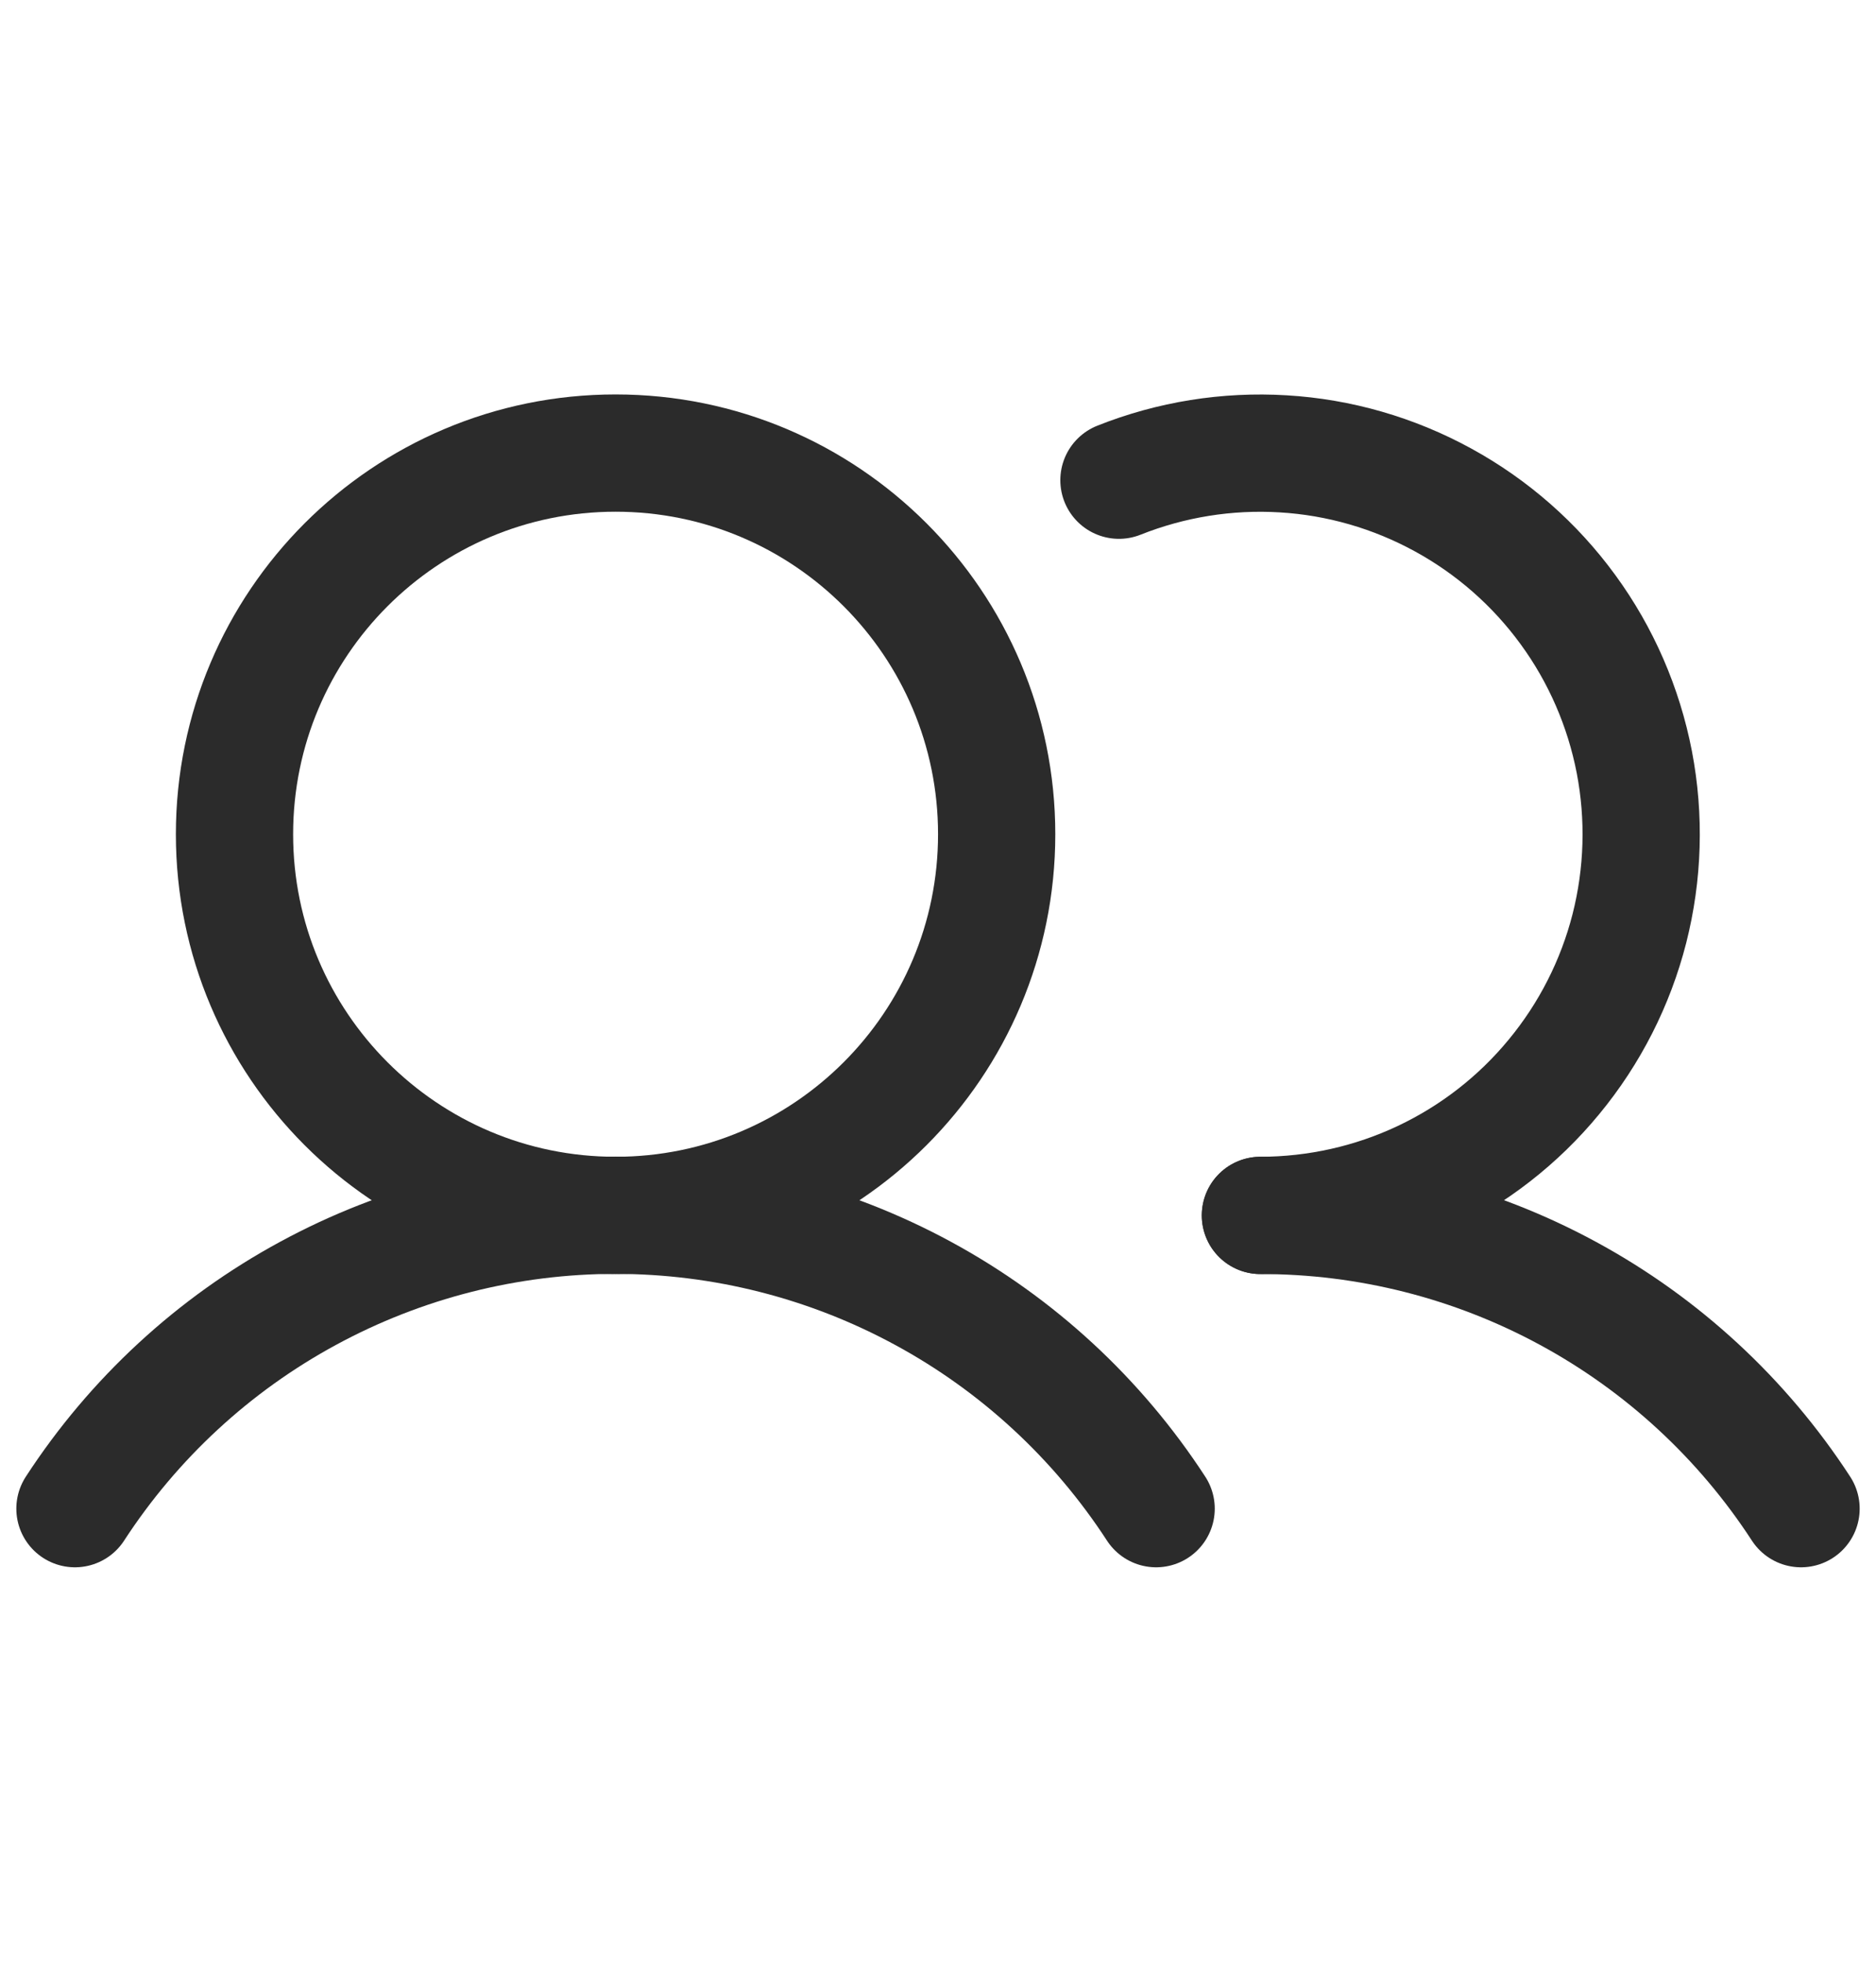
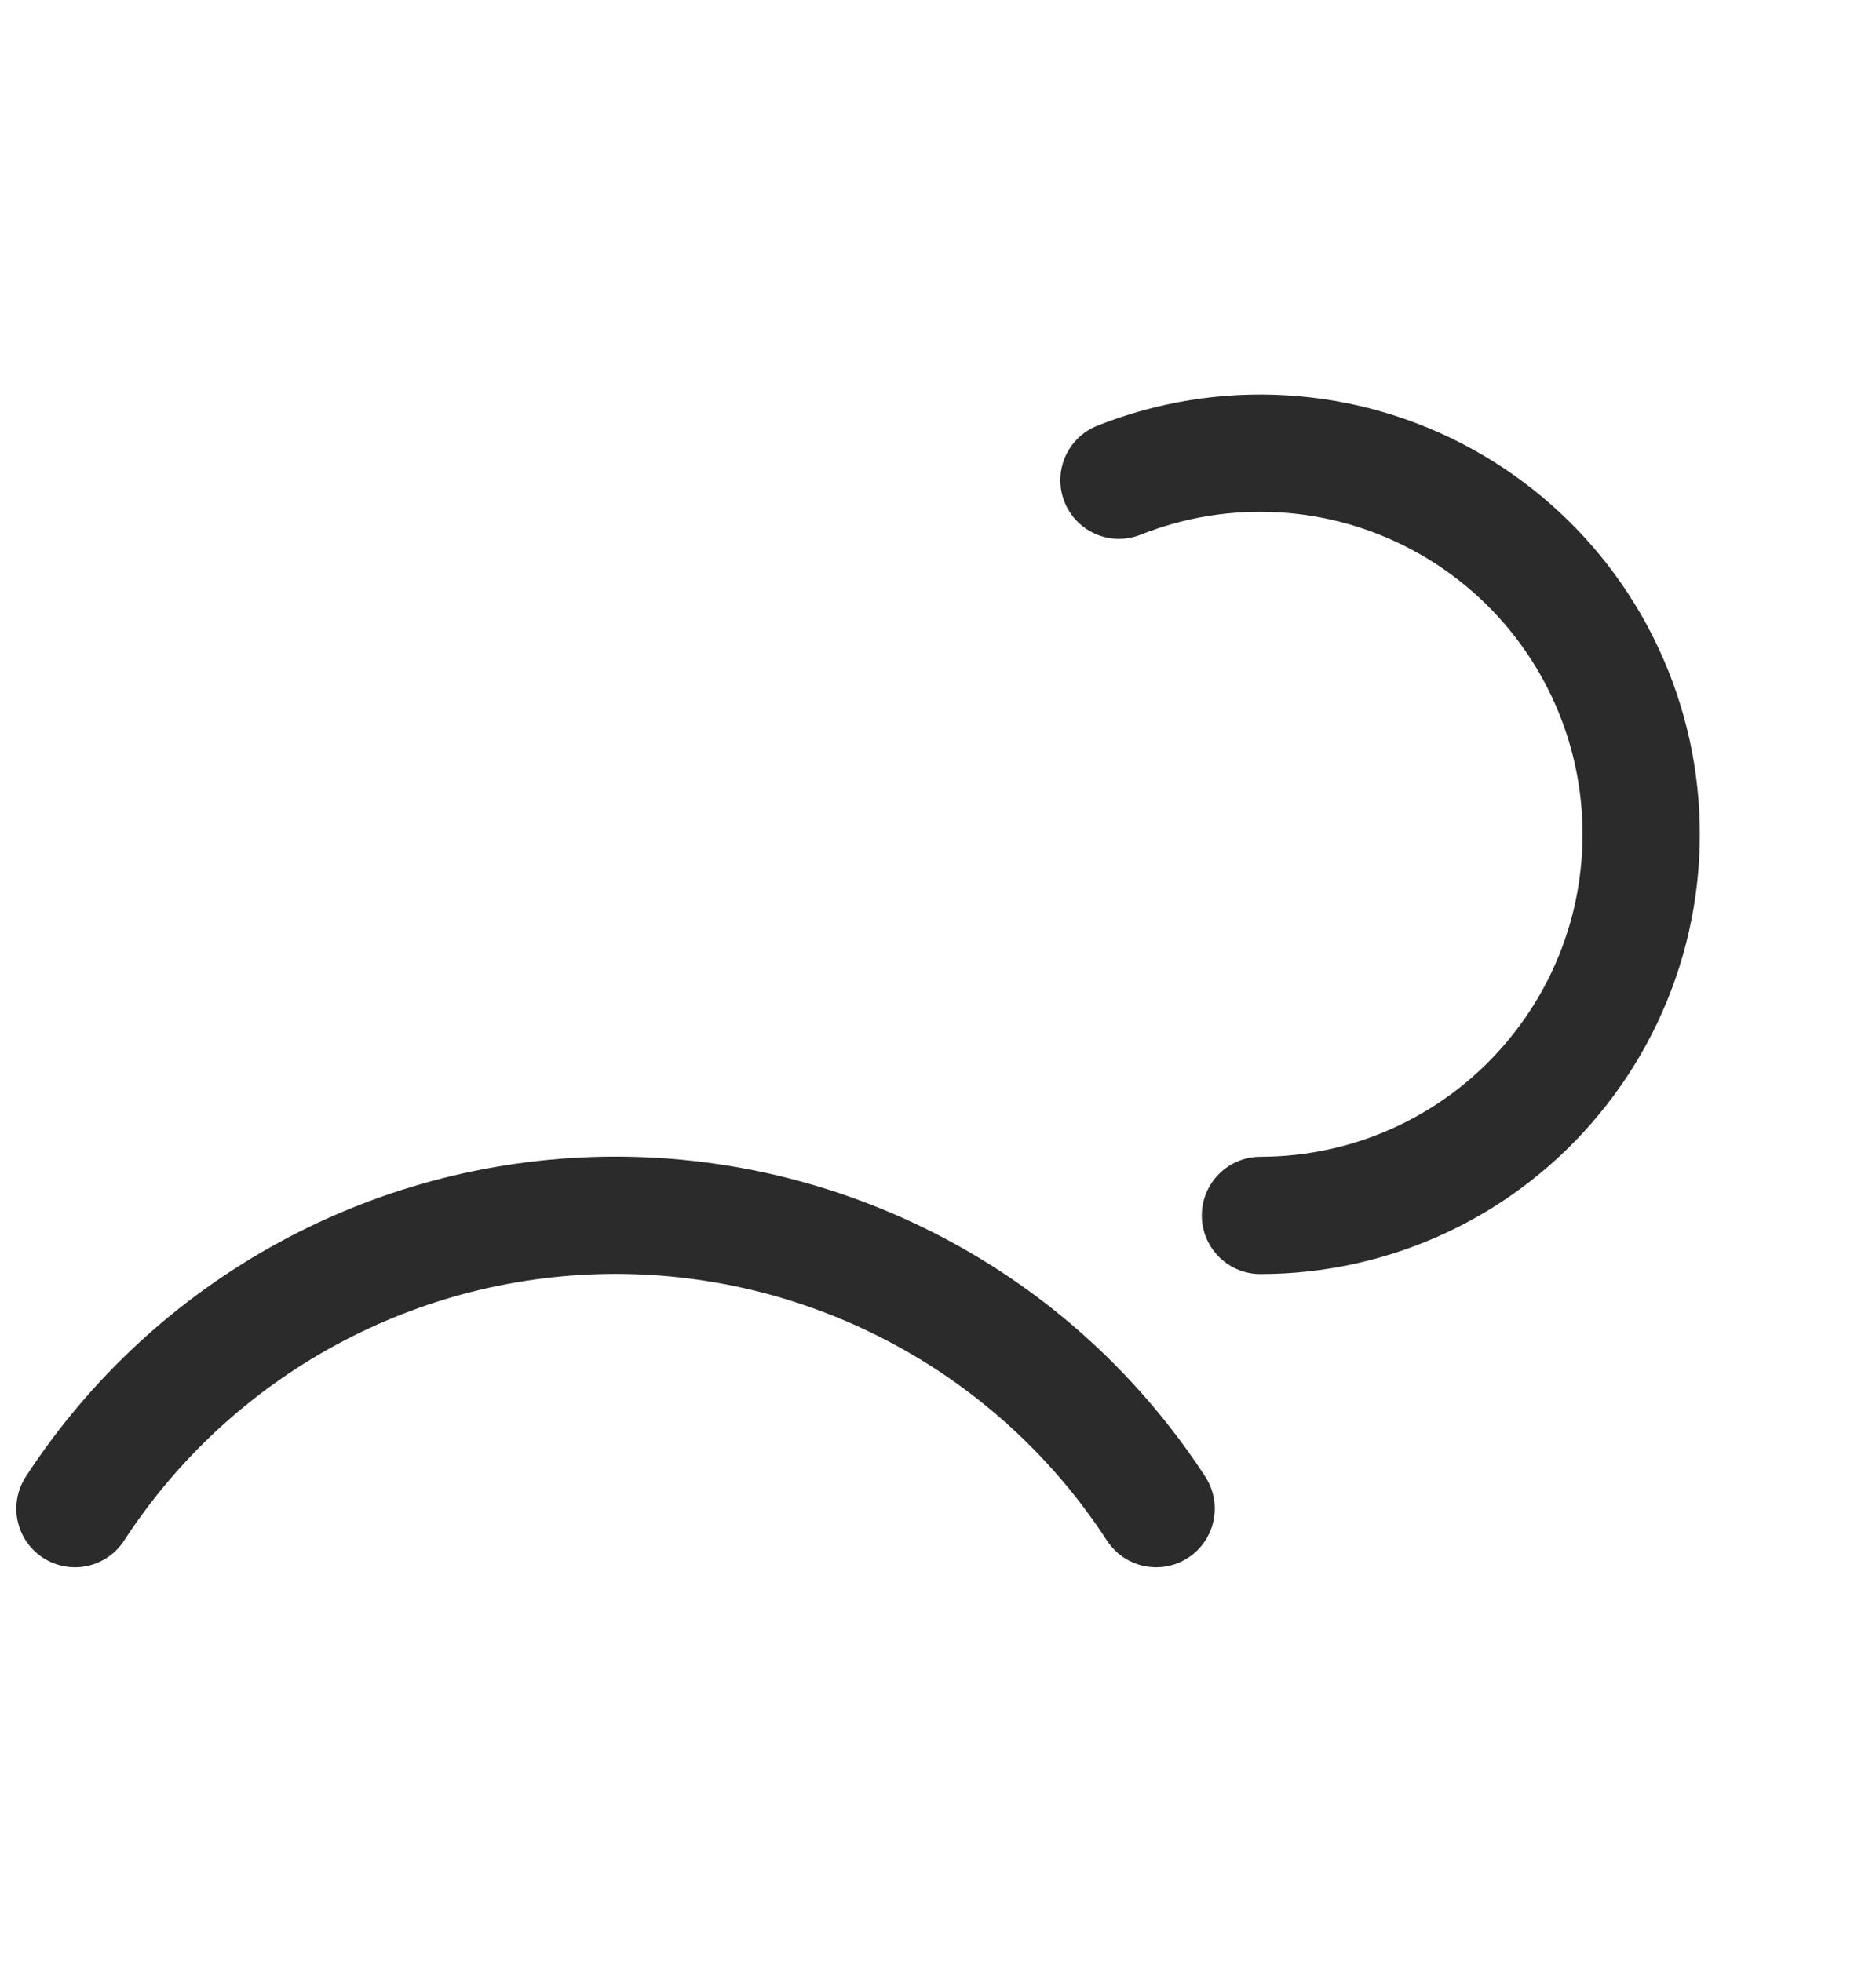
<svg xmlns="http://www.w3.org/2000/svg" width="22" height="23" viewBox="0 0 22 23" fill="none">
  <g clip-path="url(#clip0_309_3515)">
-     <path d="M7.219 14.25C9.687 14.25 11.688 12.249 11.688 9.781C11.688 7.313 9.687 5.312 7.219 5.312C4.751 5.312 2.75 7.313 2.75 9.781C2.75 12.249 4.751 14.25 7.219 14.25Z" stroke="#2B2B2B" stroke-width="1.375" stroke-linecap="round" stroke-linejoin="round" />
    <path d="M0.879 17.688C1.566 16.632 2.505 15.764 3.612 15.164C4.719 14.563 5.959 14.248 7.219 14.248C8.478 14.248 9.718 14.563 10.825 15.164C11.932 15.764 12.871 16.632 13.558 17.688" stroke="#2B2B2B" stroke-width="1.375" stroke-linecap="round" stroke-linejoin="round" />
-     <path d="M14.781 14.25C16.041 14.249 17.28 14.563 18.388 15.164C19.495 15.764 20.434 16.632 21.121 17.688" stroke="#2B2B2B" stroke-width="1.375" stroke-linecap="round" stroke-linejoin="round" />
    <path d="M13.122 5.63C13.733 5.387 14.391 5.281 15.048 5.321C15.705 5.36 16.345 5.545 16.922 5.861C17.5 6.177 18 6.616 18.388 7.148C18.776 7.679 19.041 8.29 19.166 8.936C19.29 9.583 19.27 10.248 19.108 10.886C18.945 11.524 18.643 12.118 18.224 12.625C17.806 13.133 17.28 13.542 16.685 13.823C16.09 14.104 15.44 14.249 14.781 14.25" stroke="#2B2B2B" stroke-width="1.375" stroke-linecap="round" stroke-linejoin="round" />
  </g>
  <defs>
    <clipPath id="clip0_309_3515">
      <rect width="22" height="22" fill="white" transform="translate(0 0.5)" />
    </clipPath>
  </defs>
</svg>